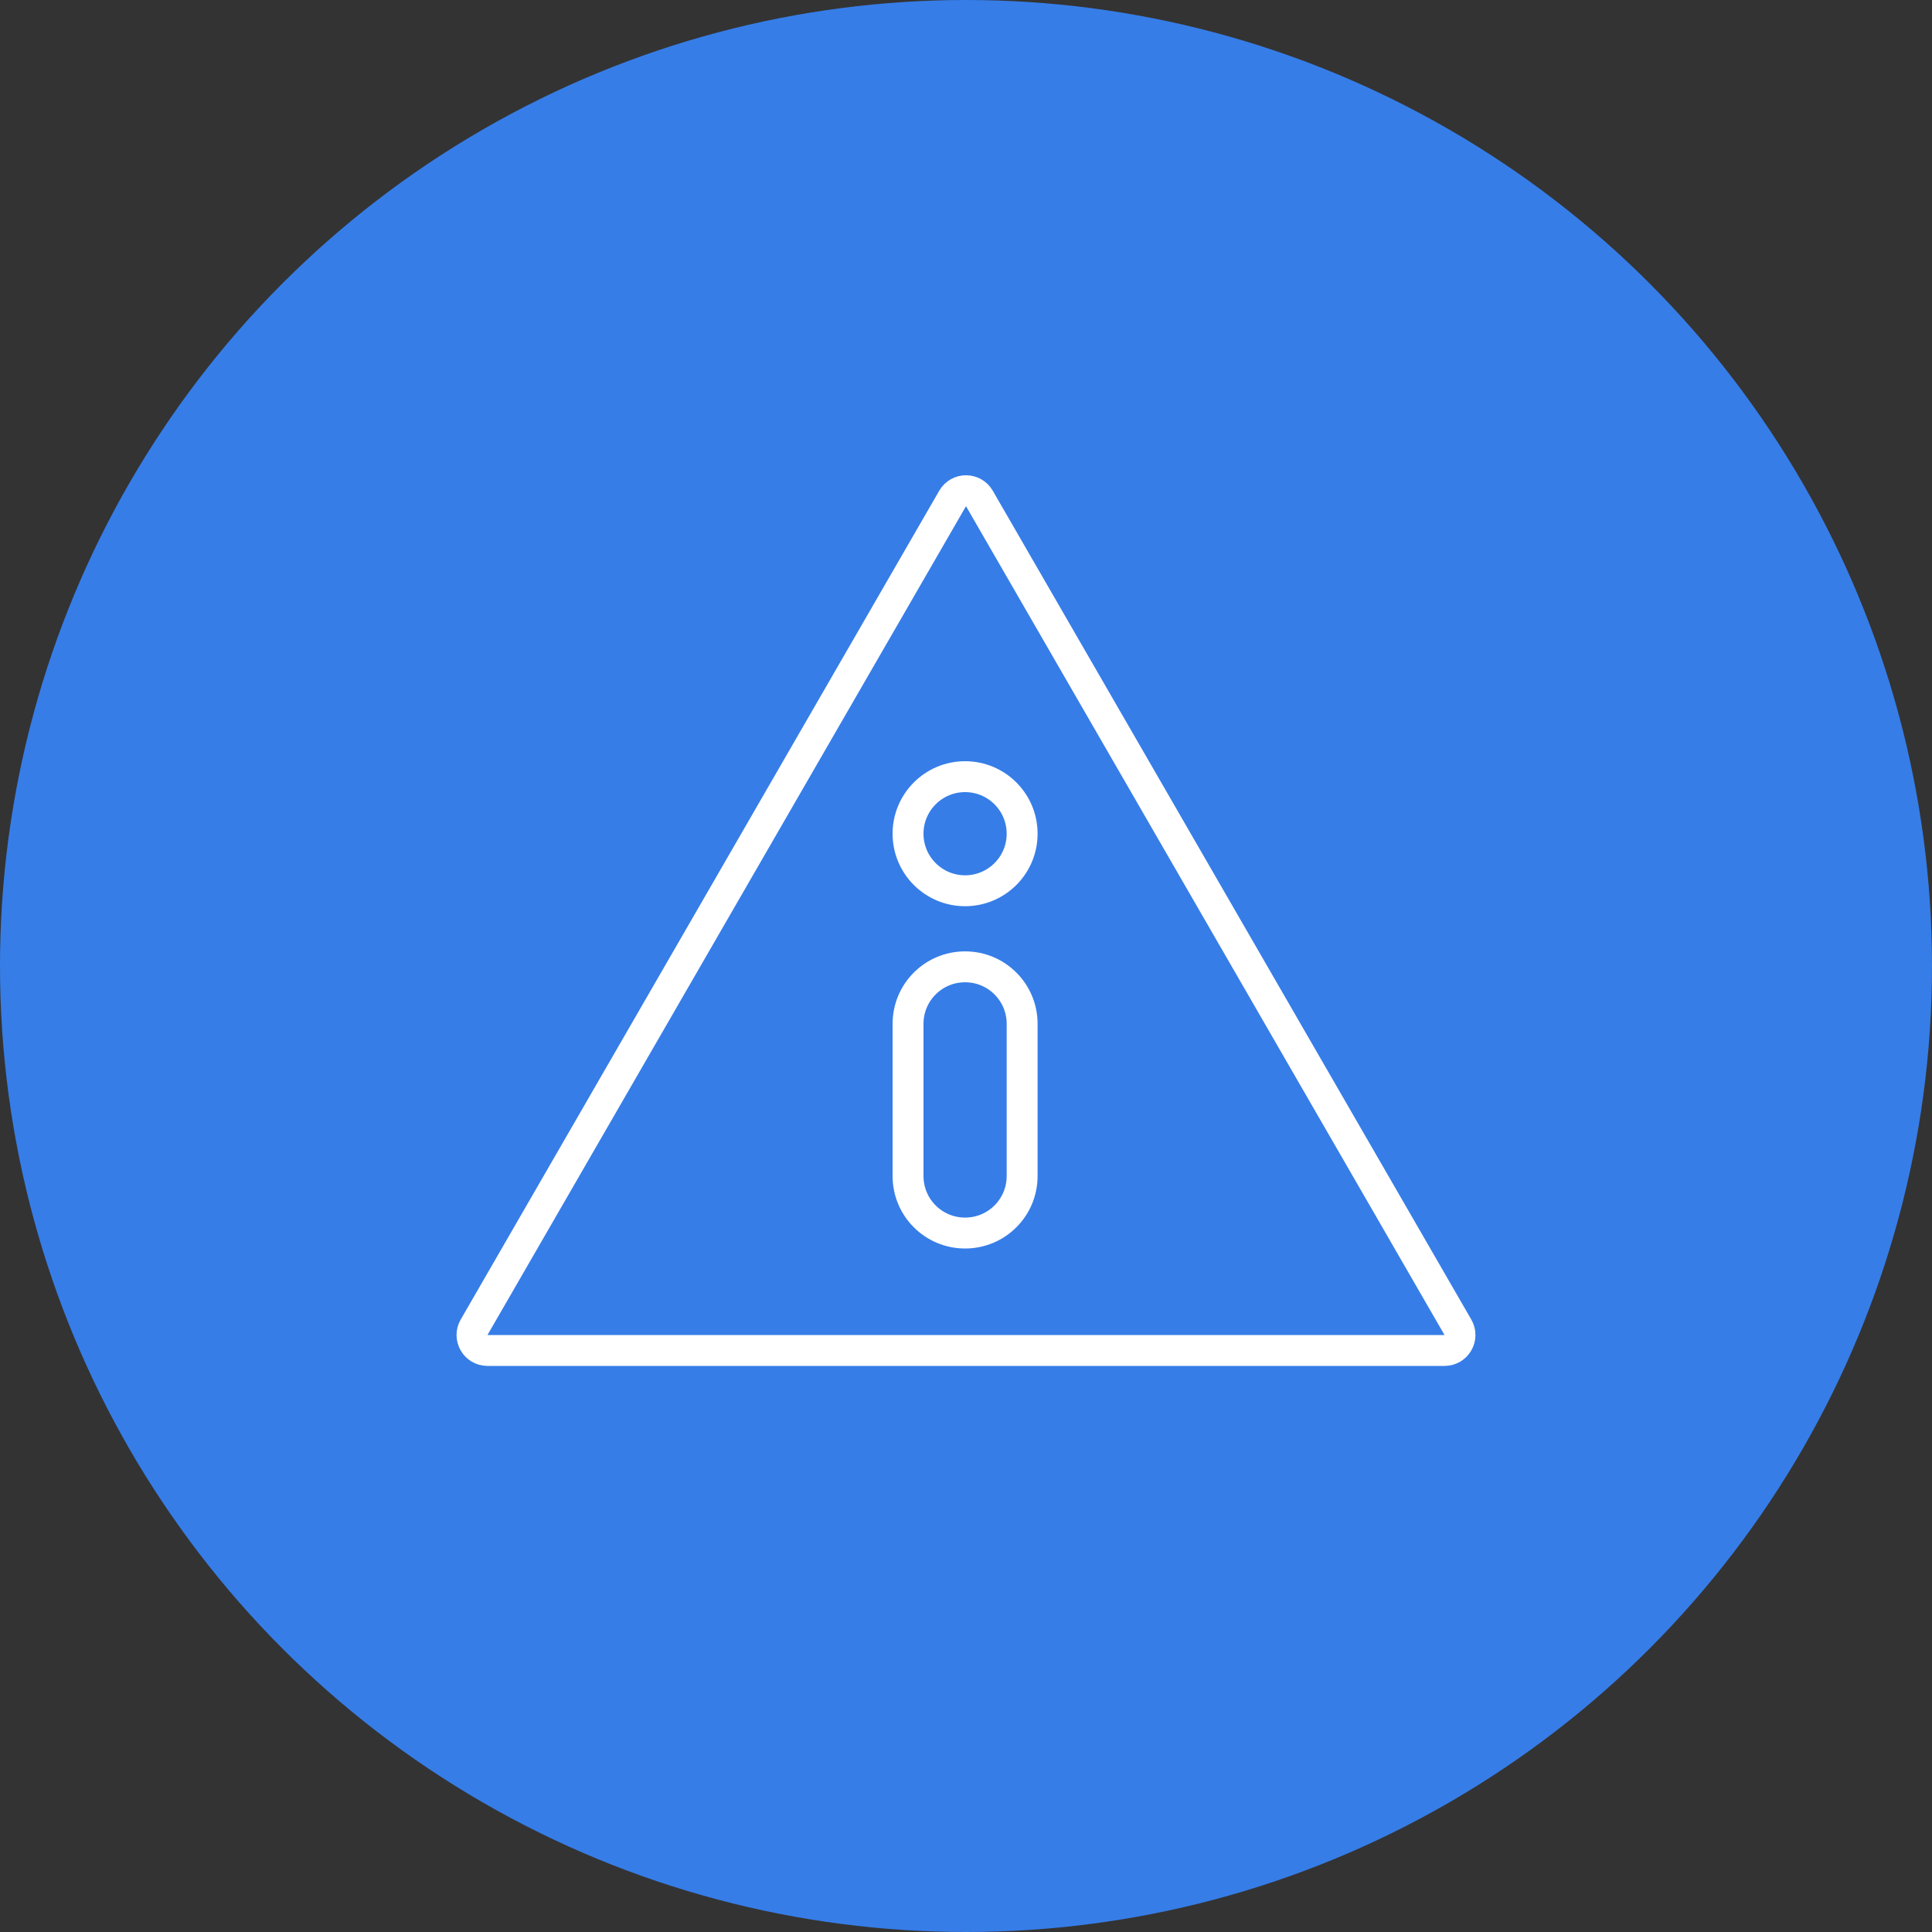
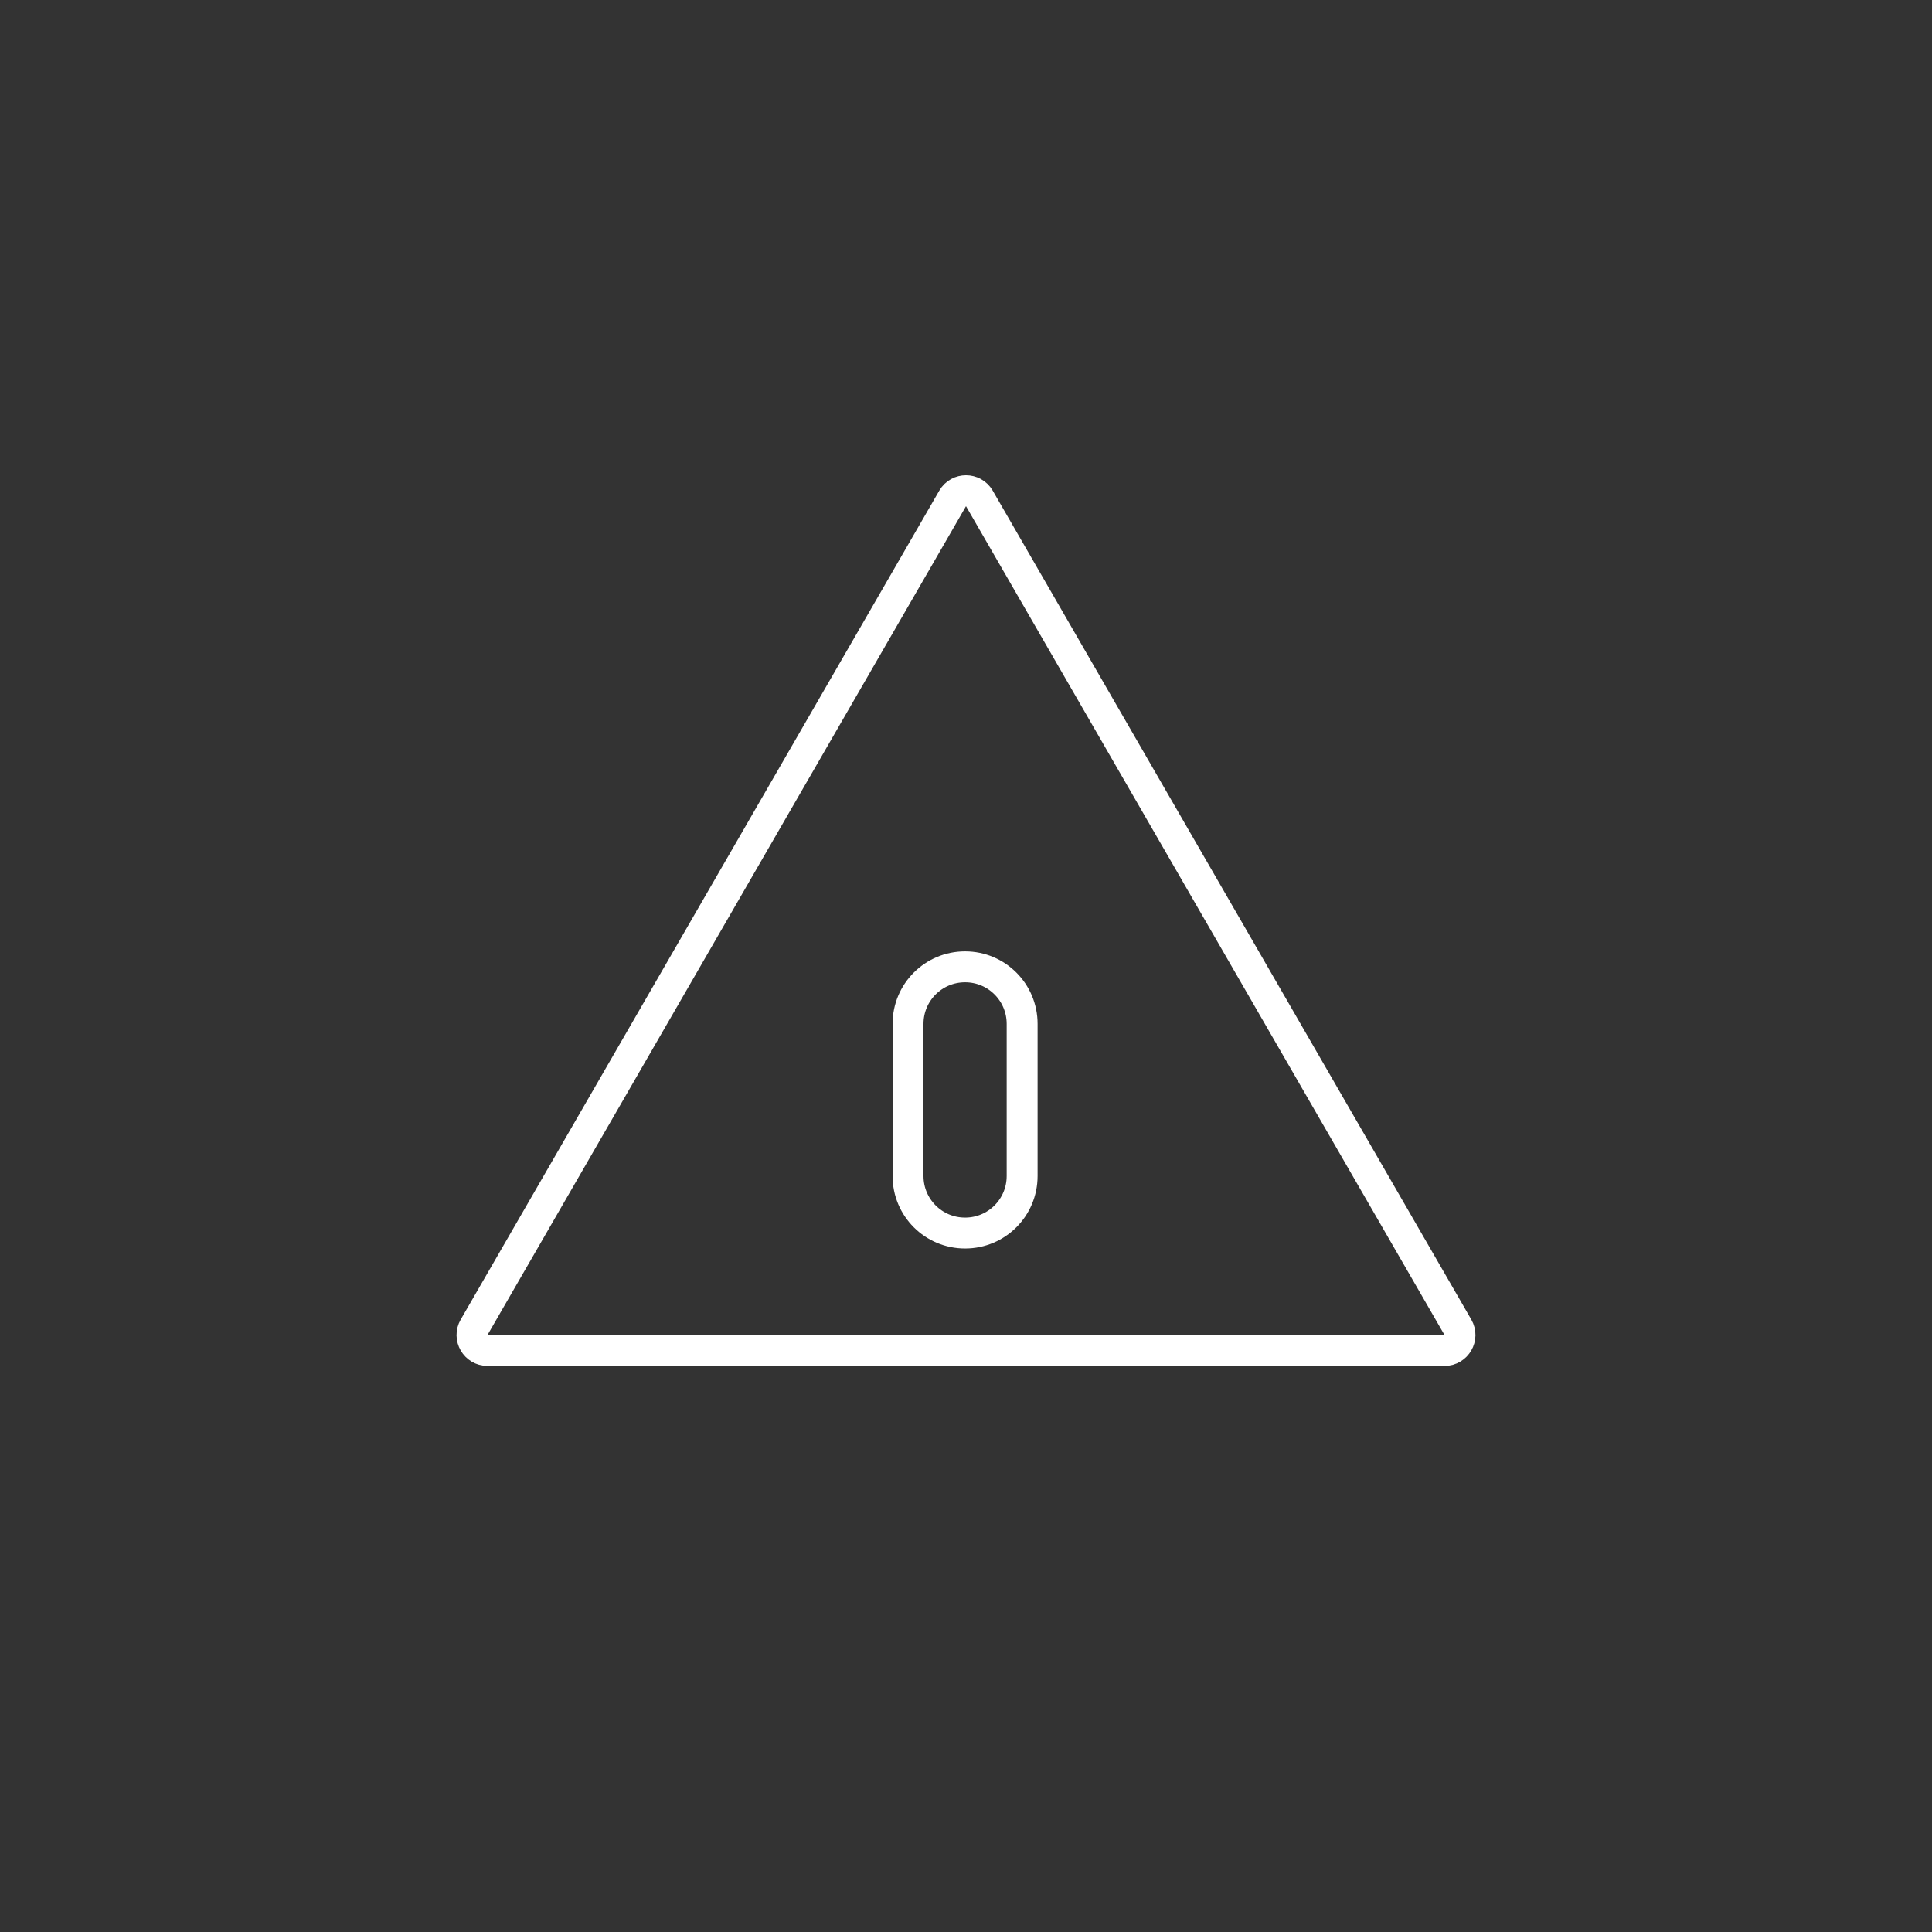
<svg xmlns="http://www.w3.org/2000/svg" width="500" height="500" viewBox="0 0 500 500" fill="none">
  <rect x="0" y="0" width="500" height="500" fill="#333333" stroke="none" />
  <g clip-path="url(#clip0_936_1311)">
-     <circle cx="250" cy="250" r="250" fill="#367DE8" />
    <path d="M253.464 129L377.306 343.5C378.845 346.167 376.921 349.5 373.842 349.5H126.158C123.079 349.5 121.155 346.167 122.694 343.5L246.536 129C248.076 126.333 251.924 126.333 253.464 129Z" stroke="white" stroke-width="8" />
    <path d="M249.764 319.11C241.594 319.11 235 312.516 235 304.346V264.976C235 256.807 241.594 250.213 249.764 250.213C257.933 250.213 264.527 256.807 264.527 264.976V304.346C264.527 312.516 257.933 319.11 249.764 319.11Z" stroke="white" stroke-width="8" stroke-miterlimit="10" />
-     <path d="M249.764 230.527C257.918 230.527 264.527 223.918 264.527 215.764C264.527 207.61 257.918 201 249.764 201C241.61 201 235 207.61 235 215.764C235 223.918 241.61 230.527 249.764 230.527Z" stroke="white" stroke-width="8" stroke-miterlimit="10" />
  </g>
  <defs>
    <clipPath id="clip0_936_1311">
      <rect width="500" height="500" fill="white" />
    </clipPath>
  </defs>
</svg>